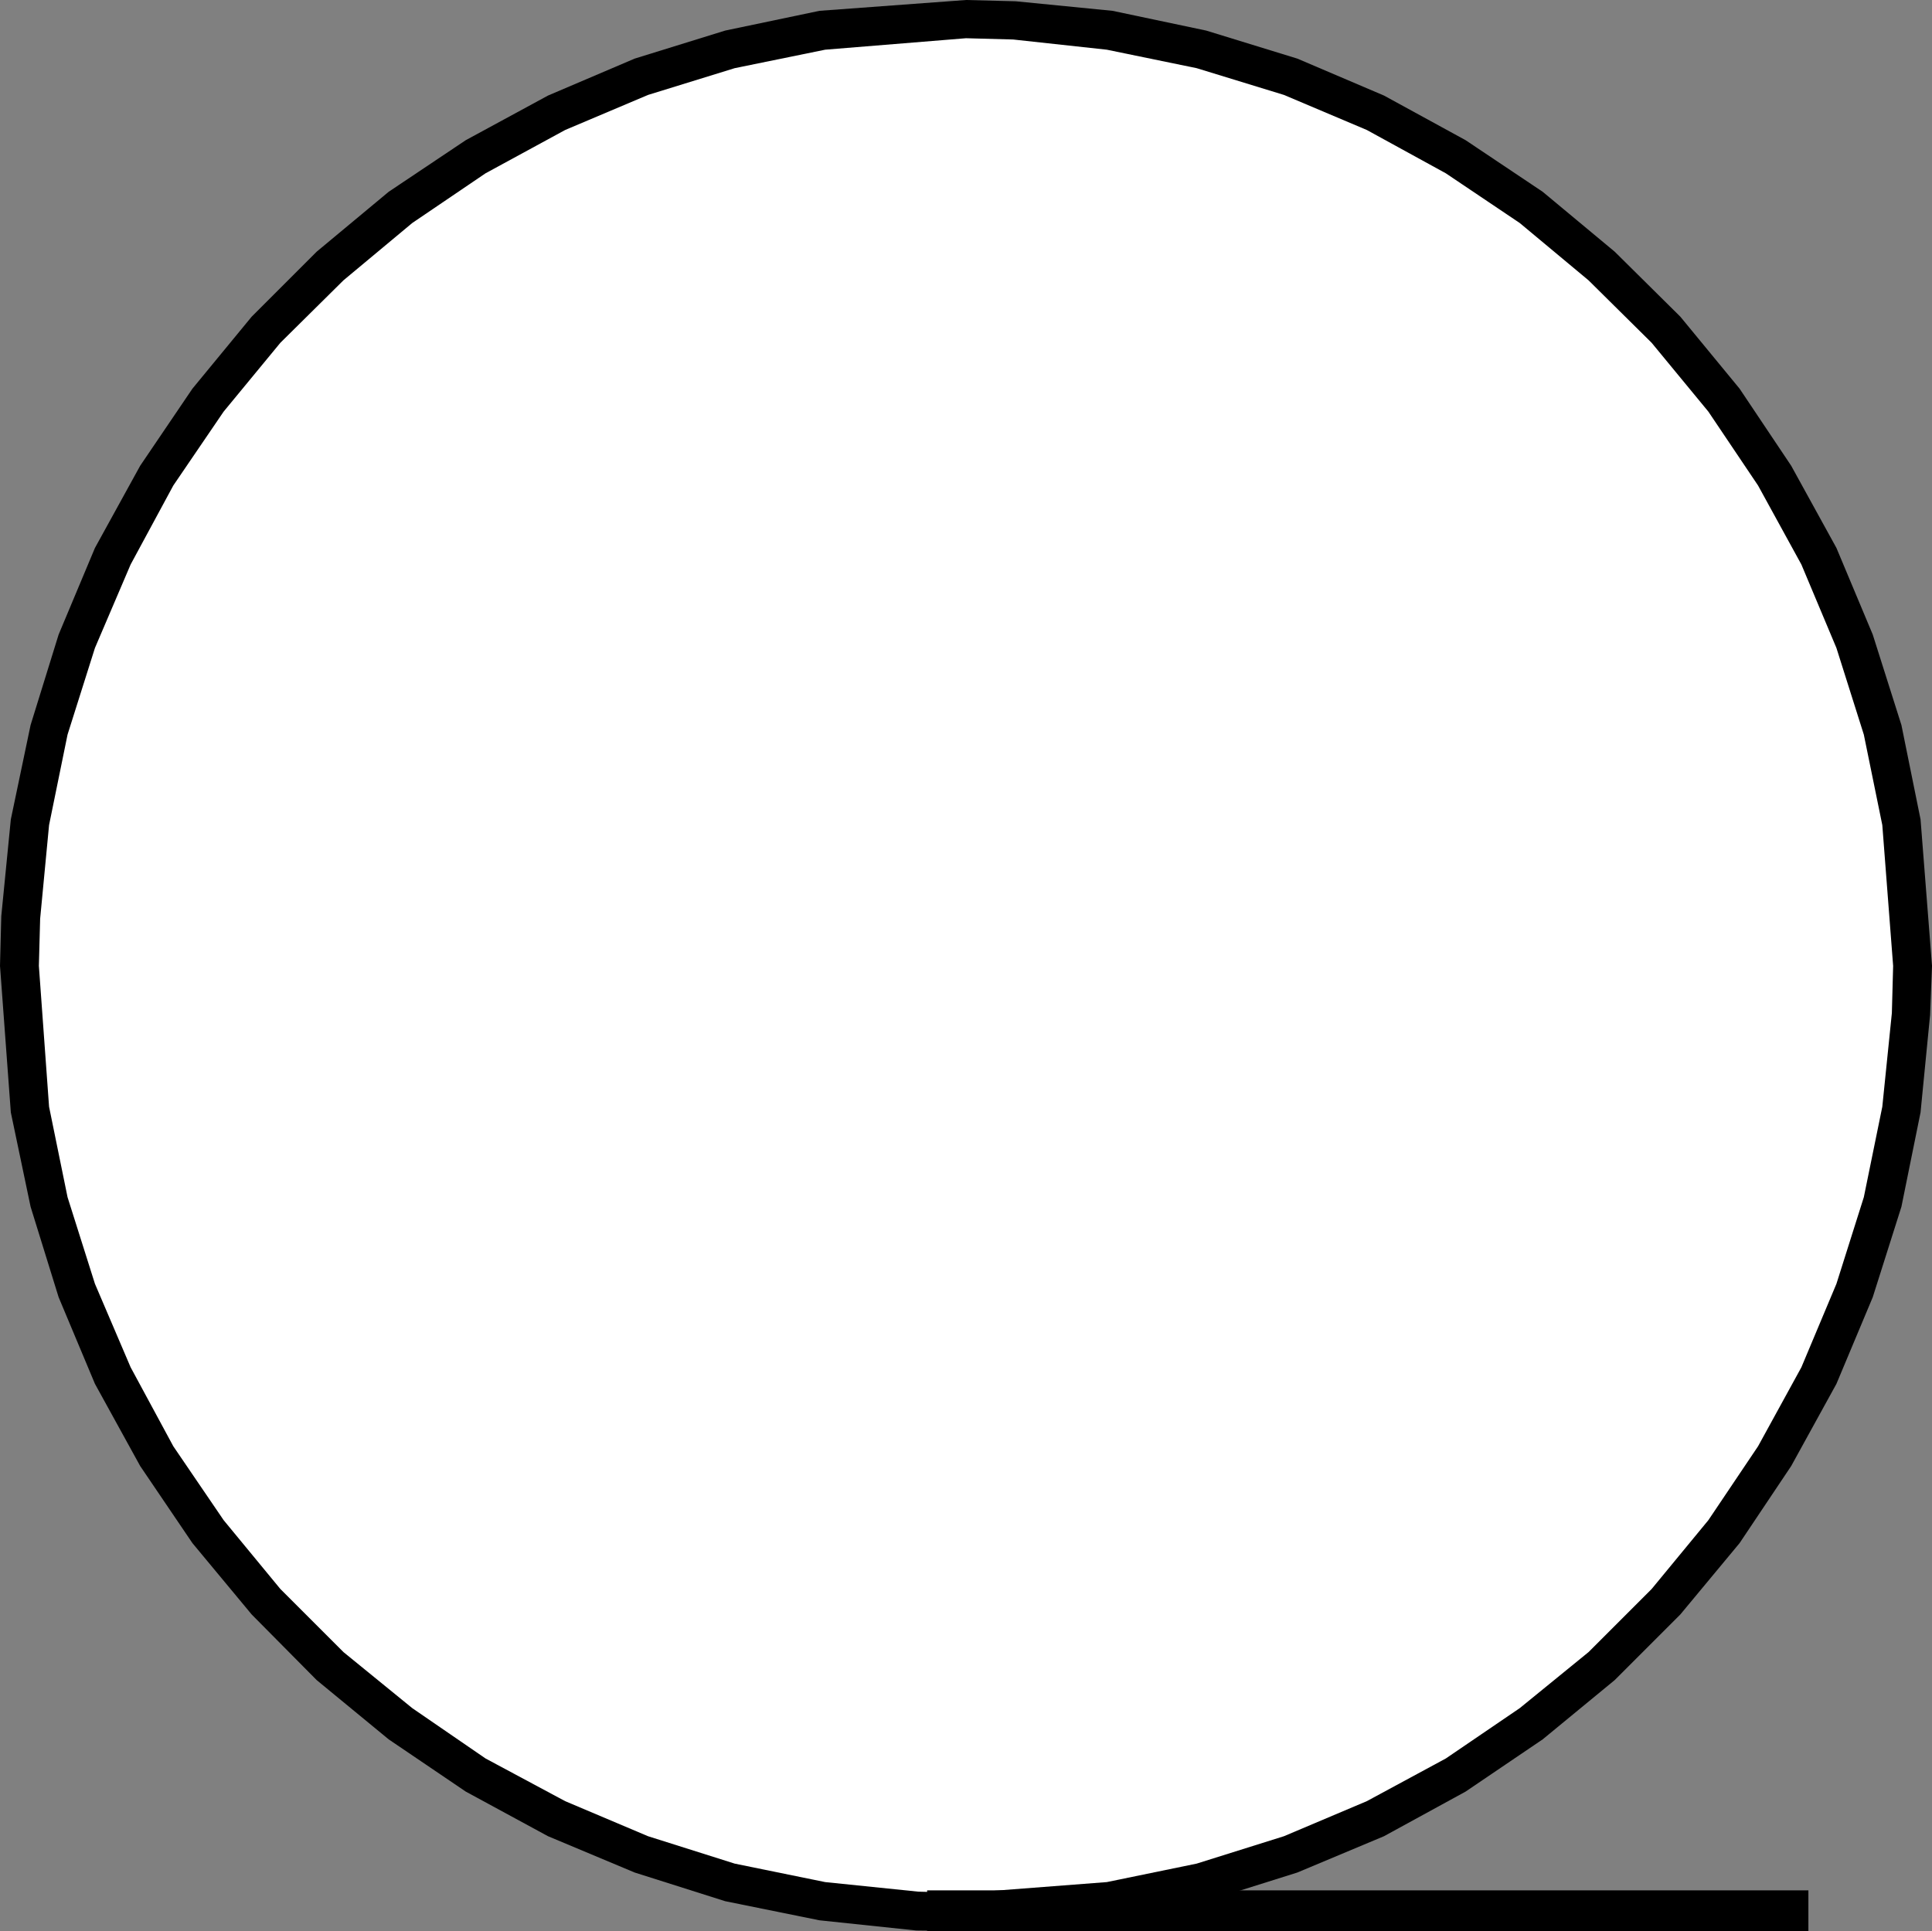
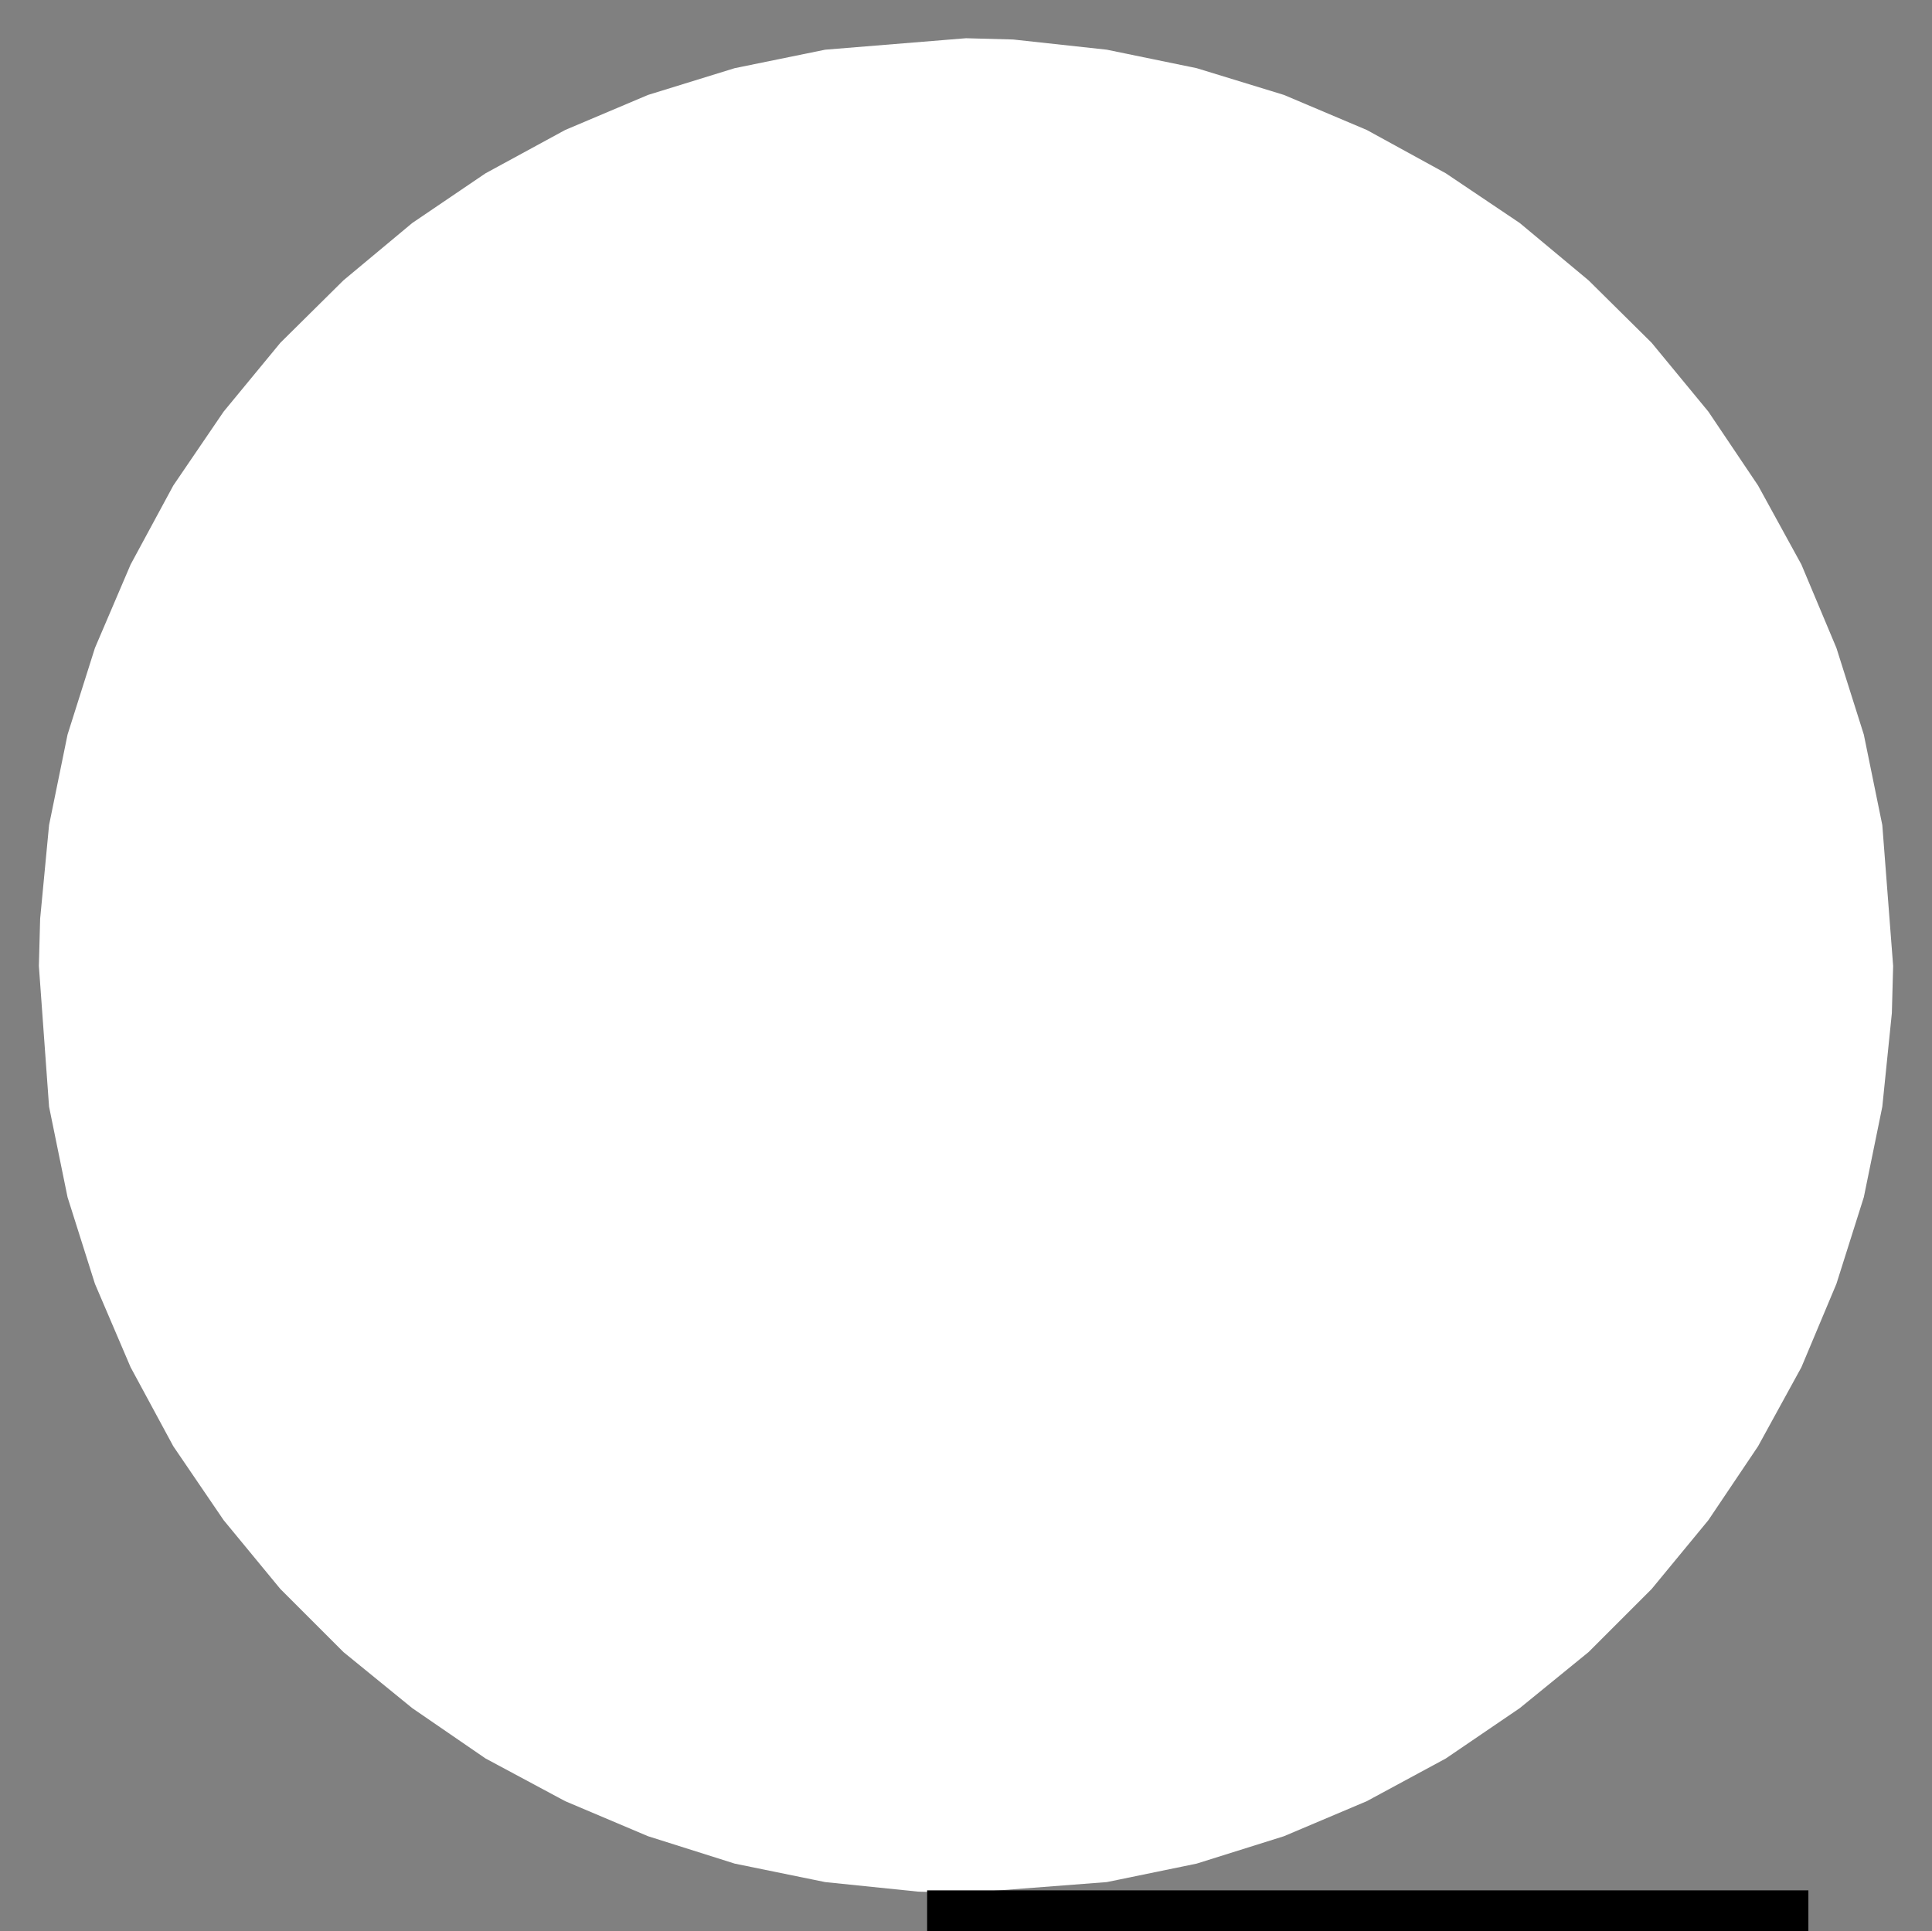
<svg xmlns="http://www.w3.org/2000/svg" xmlns:ns1="http://sodipodi.sourceforge.net/DTD/sodipodi-0.dtd" xmlns:ns2="http://www.inkscape.org/namespaces/inkscape" version="1.0" width="129.638mm" height="129.595mm" id="svg3" ns1:docname="Magnetic Tape.wmf">
  <rect width="100%" height="100%" fill="#808080" stroke="none" />
  <ns1:namedview id="namedview3" pagecolor="#ffffff" bordercolor="#000000" borderopacity="0.25" ns2:showpageshadow="2" ns2:pageopacity="0.0" ns2:pagecheckerboard="0" ns2:deskcolor="#d1d1d1" ns2:document-units="mm" />
  <defs id="defs1">
    <pattern id="WMFhbasepattern" patternUnits="userSpaceOnUse" width="6" height="6" x="0" y="0" />
  </defs>
-   <path style="fill:#000000;fill-opacity:1;fill-rule:evenodd;stroke:none" d="m 244.985,0 12.605,0.323 24.563,2.424 23.755,5.01 23.109,7.11 21.978,9.373 20.685,11.312 19.554,13.09 18.261,15.19 16.645,16.483 15.029,18.261 13.09,19.554 11.474,20.846 9.211,21.978 7.272,22.947 4.848,23.917 2.909,37.168 -0.485,12.443 -2.424,24.725 -4.848,23.917 -7.272,22.947 -9.211,21.978 -11.474,20.846 -13.09,19.554 -15.029,18.099 -16.645,16.645 -18.261,15.029 -19.554,13.251 -20.685,11.312 -21.978,9.211 -23.109,7.272 -23.755,4.848 -37.168,2.747 -12.605,-0.162 -24.563,-2.586 -23.917,-4.848 -22.947,-7.272 -21.978,-9.211 L 118.129,454.419 98.576,441.168 80.315,426.139 63.832,409.494 48.803,391.395 35.552,371.841 24.078,350.995 14.867,329.017 7.757,306.07 2.747,282.153 0,244.985 0.323,232.381 2.747,207.817 7.757,183.901 14.867,160.953 24.078,138.976 35.552,118.129 48.803,98.576 63.832,80.315 80.315,63.832 98.576,48.642 118.129,35.552 138.976,24.24 160.953,14.867 183.901,7.757 207.817,2.747 244.985,0 Z" id="path1" />
  <path style="fill:#ffffff;fill-opacity:1;fill-rule:evenodd;stroke:none" d="m 244.985,9.696 11.958,0.323 23.755,2.586 22.786,4.686 22.139,6.787 21.008,8.888 20.038,10.989 18.746,12.605 17.453,14.544 15.998,15.837 14.382,17.453 12.605,18.746 10.989,20.038 8.888,21.17 6.949,21.978 4.686,22.947 2.747,35.714 -0.323,11.958 -2.424,23.755 -4.686,22.947 -6.949,21.978 -8.888,21.17 -10.989,20.038 -12.605,18.746 -14.382,17.453 -15.998,15.998 -17.453,14.221 -18.746,12.766 -20.038,10.827 -21.008,8.888 -22.139,6.949 -22.786,4.686 -35.714,2.747 -12.12,-0.323 -23.594,-2.424 -22.947,-4.686 -21.978,-6.949 -21.008,-8.888 L 123.139,446.015 104.555,433.249 87.102,419.028 71.104,403.03 56.722,385.577 43.955,366.832 33.128,346.793 24.078,325.624 17.13,303.646 12.443,280.699 9.858,244.985 10.181,233.027 12.443,209.272 17.13,186.325 24.078,164.347 33.128,143.177 43.955,123.139 56.722,104.393 71.104,86.941 87.102,71.104 104.555,56.56 123.139,43.955 l 20.2,-10.989 21.008,-8.888 21.978,-6.787 22.947,-4.686 35.714,-2.909 z" id="path2" />
  <path style="fill:#000000;fill-opacity:1;fill-rule:evenodd;stroke:none" d="m 235.128,479.467 h 223.493 v 10.342 H 235.128 v -10.342 z" id="path3" />
</svg>